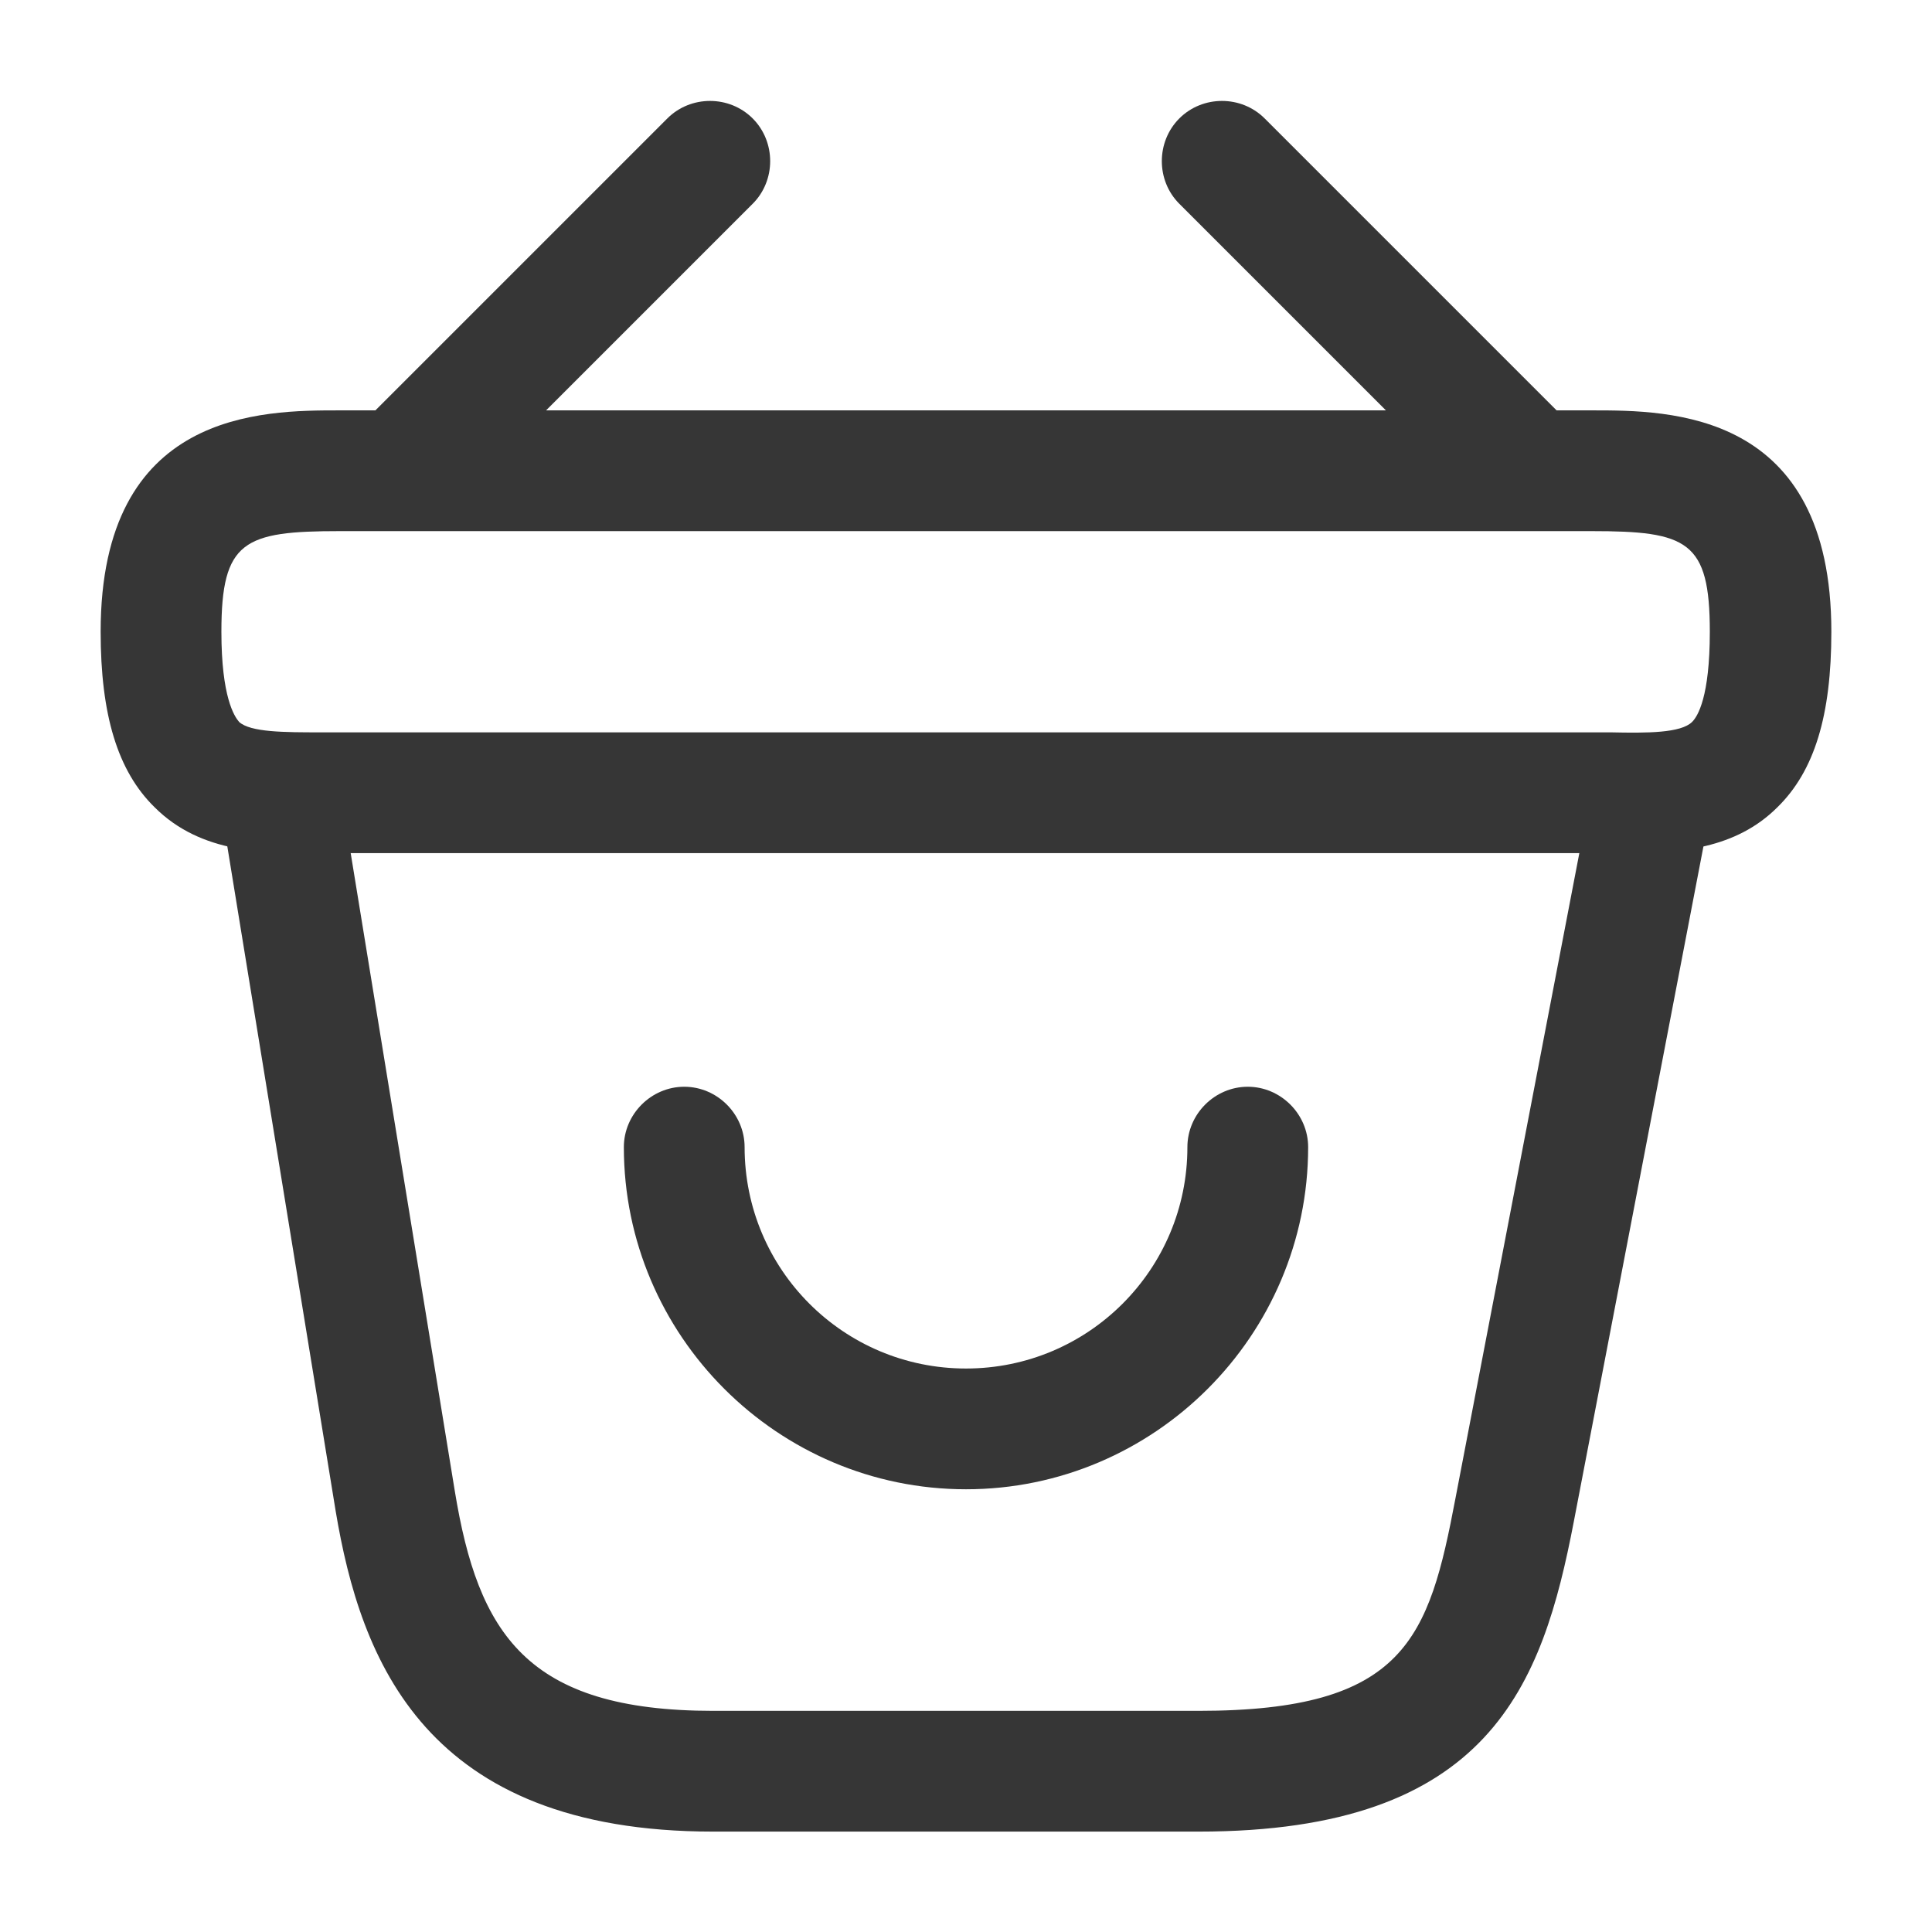
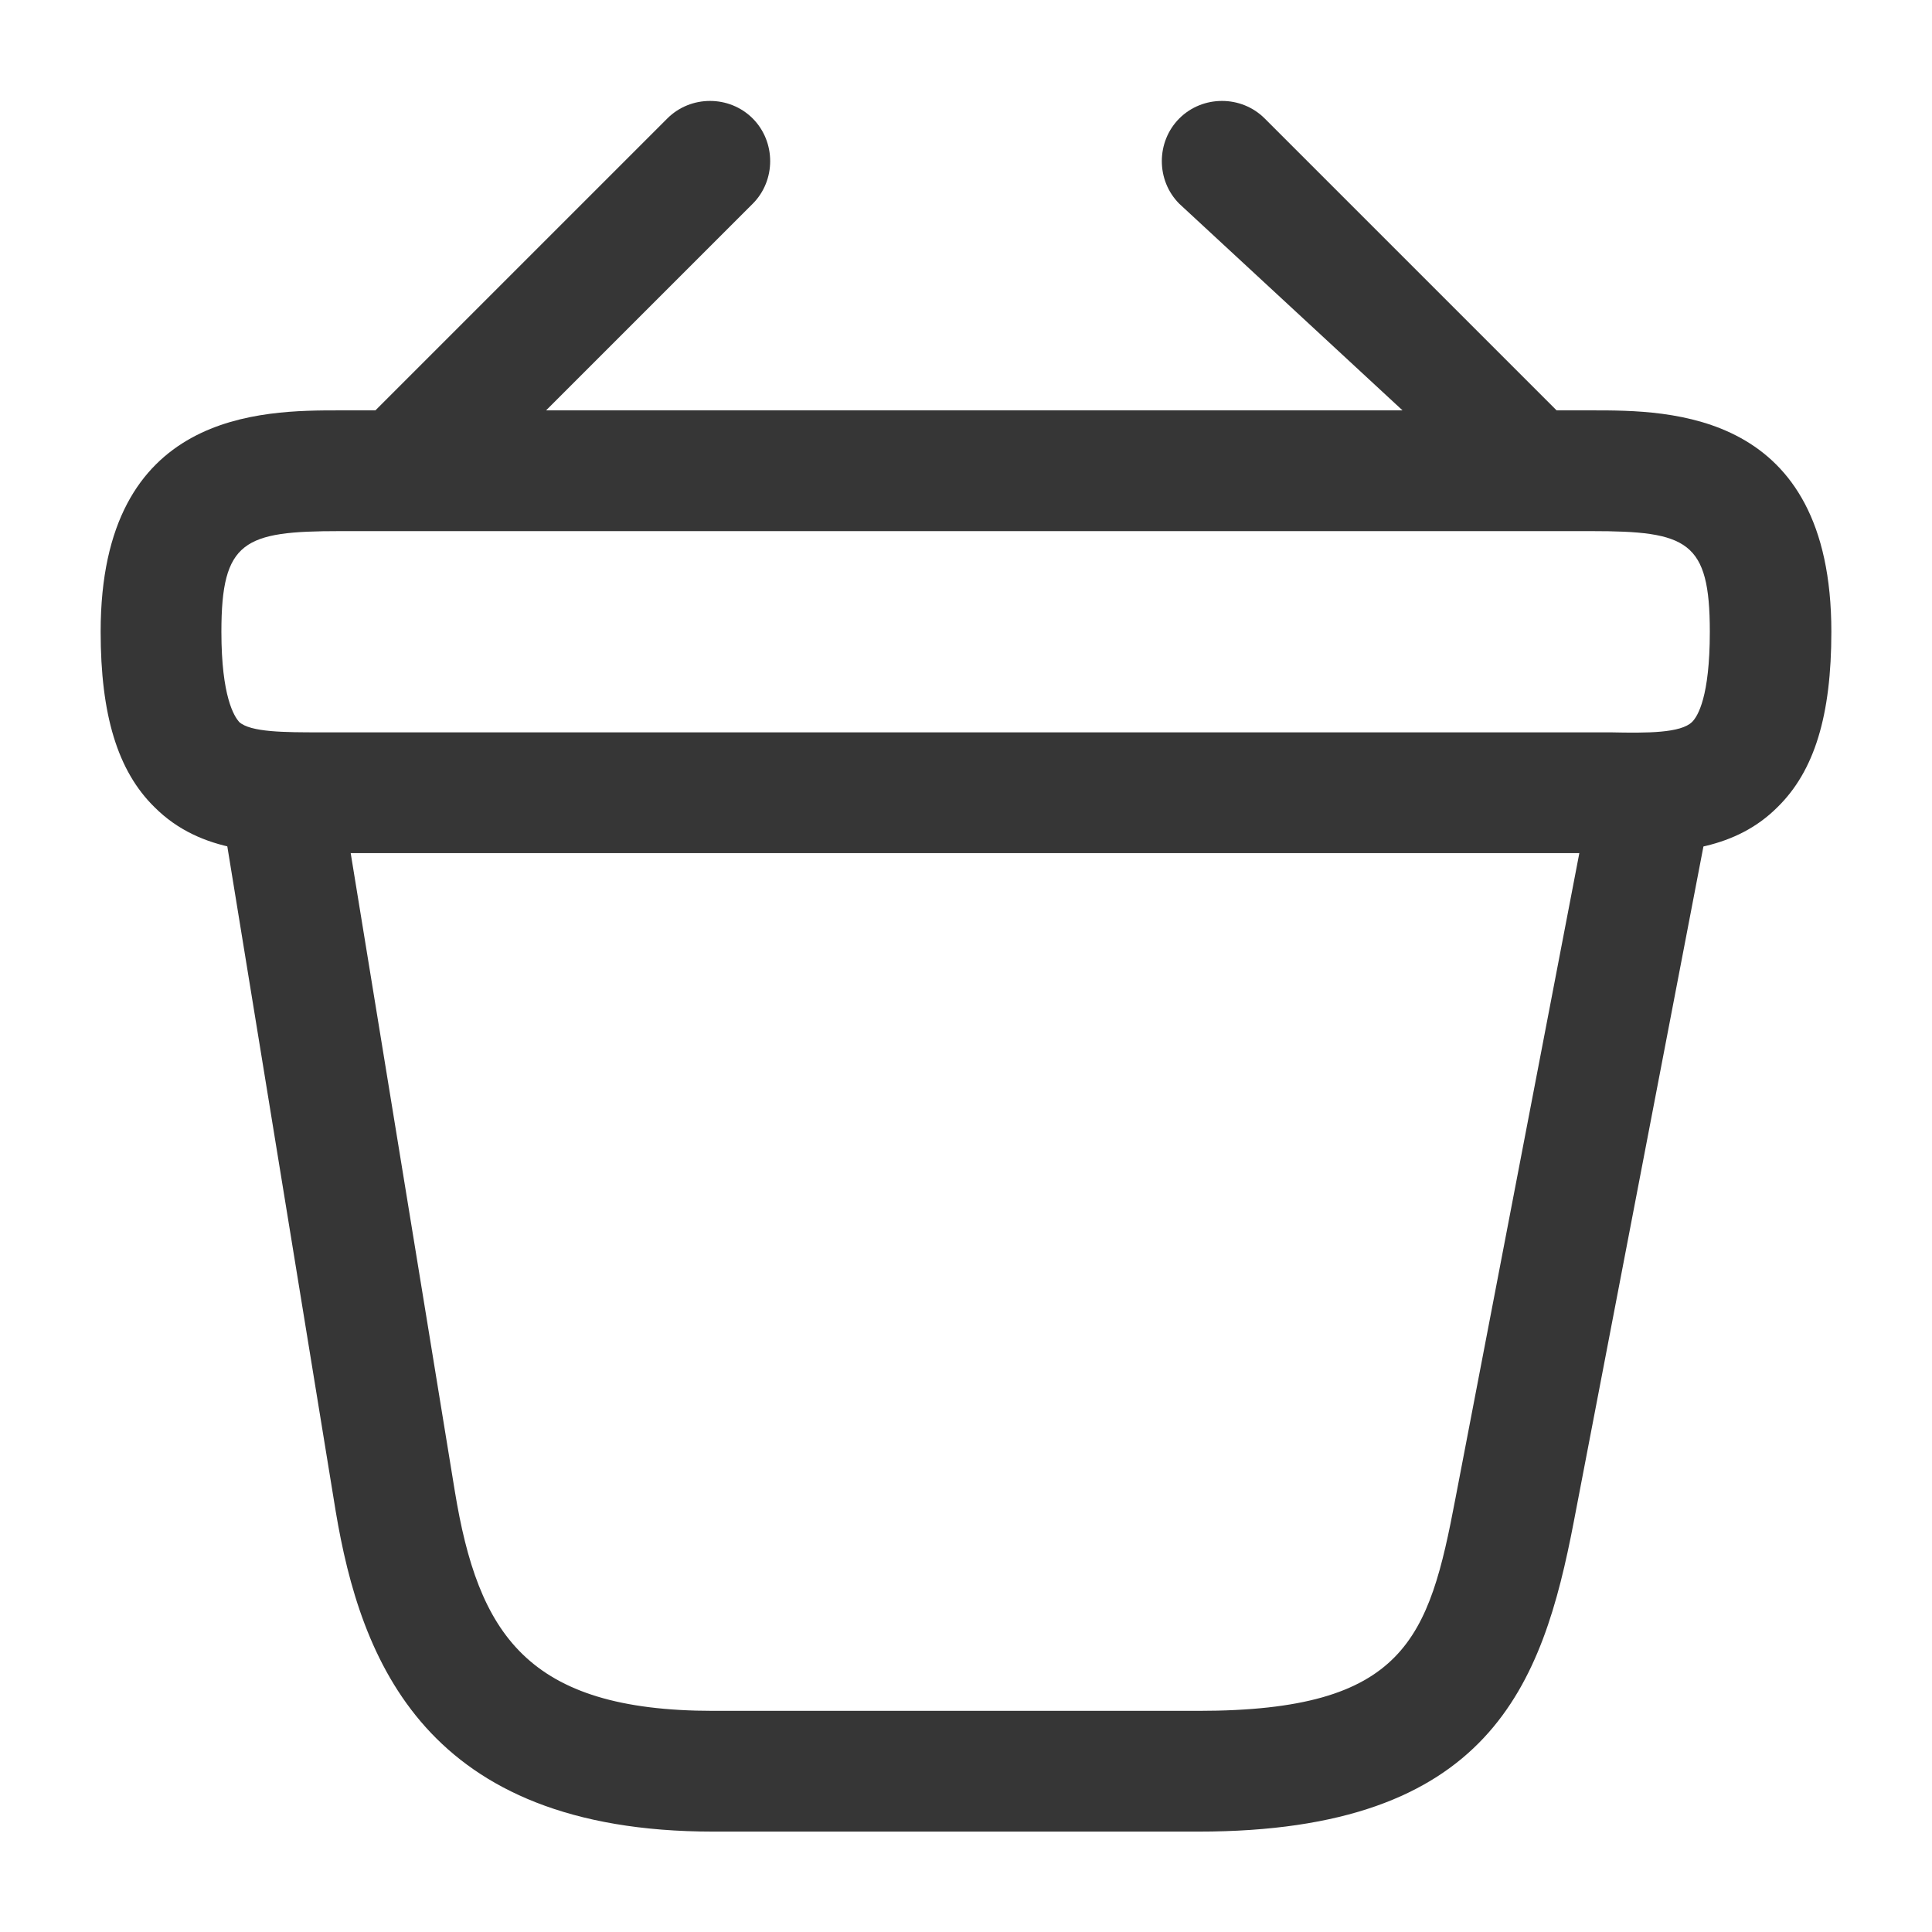
<svg xmlns="http://www.w3.org/2000/svg" width="32" height="32" viewBox="0 0 32 32" fill="none">
-   <path d="M16 24.667C12.88 24.667 10.333 22.12 10.333 19C10.333 18.453 10.787 18 11.333 18C11.88 18 12.333 18.453 12.333 19C12.333 21.027 13.973 22.667 16 22.667C18.027 22.667 19.667 21.027 19.667 19C19.667 18.453 20.12 18 20.667 18C21.213 18 21.667 18.453 21.667 19C21.667 22.12 19.12 24.667 16 24.667Z" fill="#363636" />
  <path d="M6.92 8.509C6.667 8.509 6.4 8.402 6.213 8.215C5.827 7.829 5.827 7.189 6.213 6.802L11.053 1.962C11.44 1.575 12.08 1.575 12.467 1.962C12.853 2.349 12.853 2.989 12.467 3.375L7.627 8.215C7.427 8.402 7.173 8.509 6.92 8.509Z" fill="#363636" />
-   <path d="M25.08 8.509C24.827 8.509 24.573 8.415 24.373 8.215L19.533 3.375C19.147 2.989 19.147 2.349 19.533 1.962C19.92 1.575 20.56 1.575 20.947 1.962L25.787 6.802C26.173 7.189 26.173 7.829 25.787 8.215C25.6 8.402 25.333 8.509 25.08 8.509Z" fill="#363636" />
+   <path d="M25.08 8.509L19.533 3.375C19.147 2.989 19.147 2.349 19.533 1.962C19.92 1.575 20.56 1.575 20.947 1.962L25.787 6.802C26.173 7.189 26.173 7.829 25.787 8.215C25.6 8.402 25.333 8.509 25.08 8.509Z" fill="#363636" />
  <path d="M26.947 14.13C26.853 14.13 26.76 14.13 26.667 14.13H26.36H5.333C4.4 14.143 3.333 14.143 2.56 13.37C1.947 12.77 1.667 11.837 1.667 10.463C1.667 6.797 4.347 6.797 5.627 6.797H26.373C27.653 6.797 30.333 6.797 30.333 10.463C30.333 11.85 30.053 12.77 29.44 13.37C28.747 14.063 27.813 14.13 26.947 14.13ZM5.627 12.13H26.68C27.28 12.143 27.84 12.143 28.027 11.957C28.12 11.864 28.32 11.543 28.32 10.463C28.32 8.957 27.947 8.797 26.36 8.797H5.627C4.04 8.797 3.667 8.957 3.667 10.463C3.667 11.543 3.88 11.864 3.96 11.957C4.147 12.13 4.72 12.13 5.307 12.13H5.627Z" fill="#363636" />
  <path d="M19.853 30.337H11.813C7.04 30.337 5.973 27.497 5.56 25.03L3.68 13.497C3.587 12.95 3.96 12.444 4.507 12.35C5.04 12.257 5.56 12.63 5.653 13.177L7.533 24.697C7.92 27.057 8.72 28.337 11.813 28.337H19.853C23.28 28.337 23.667 27.137 24.107 24.817L26.347 13.15C26.453 12.604 26.973 12.244 27.52 12.364C28.067 12.47 28.413 12.99 28.307 13.537L26.067 25.204C25.547 27.91 24.68 30.337 19.853 30.337Z" fill="#363636" />
</svg>